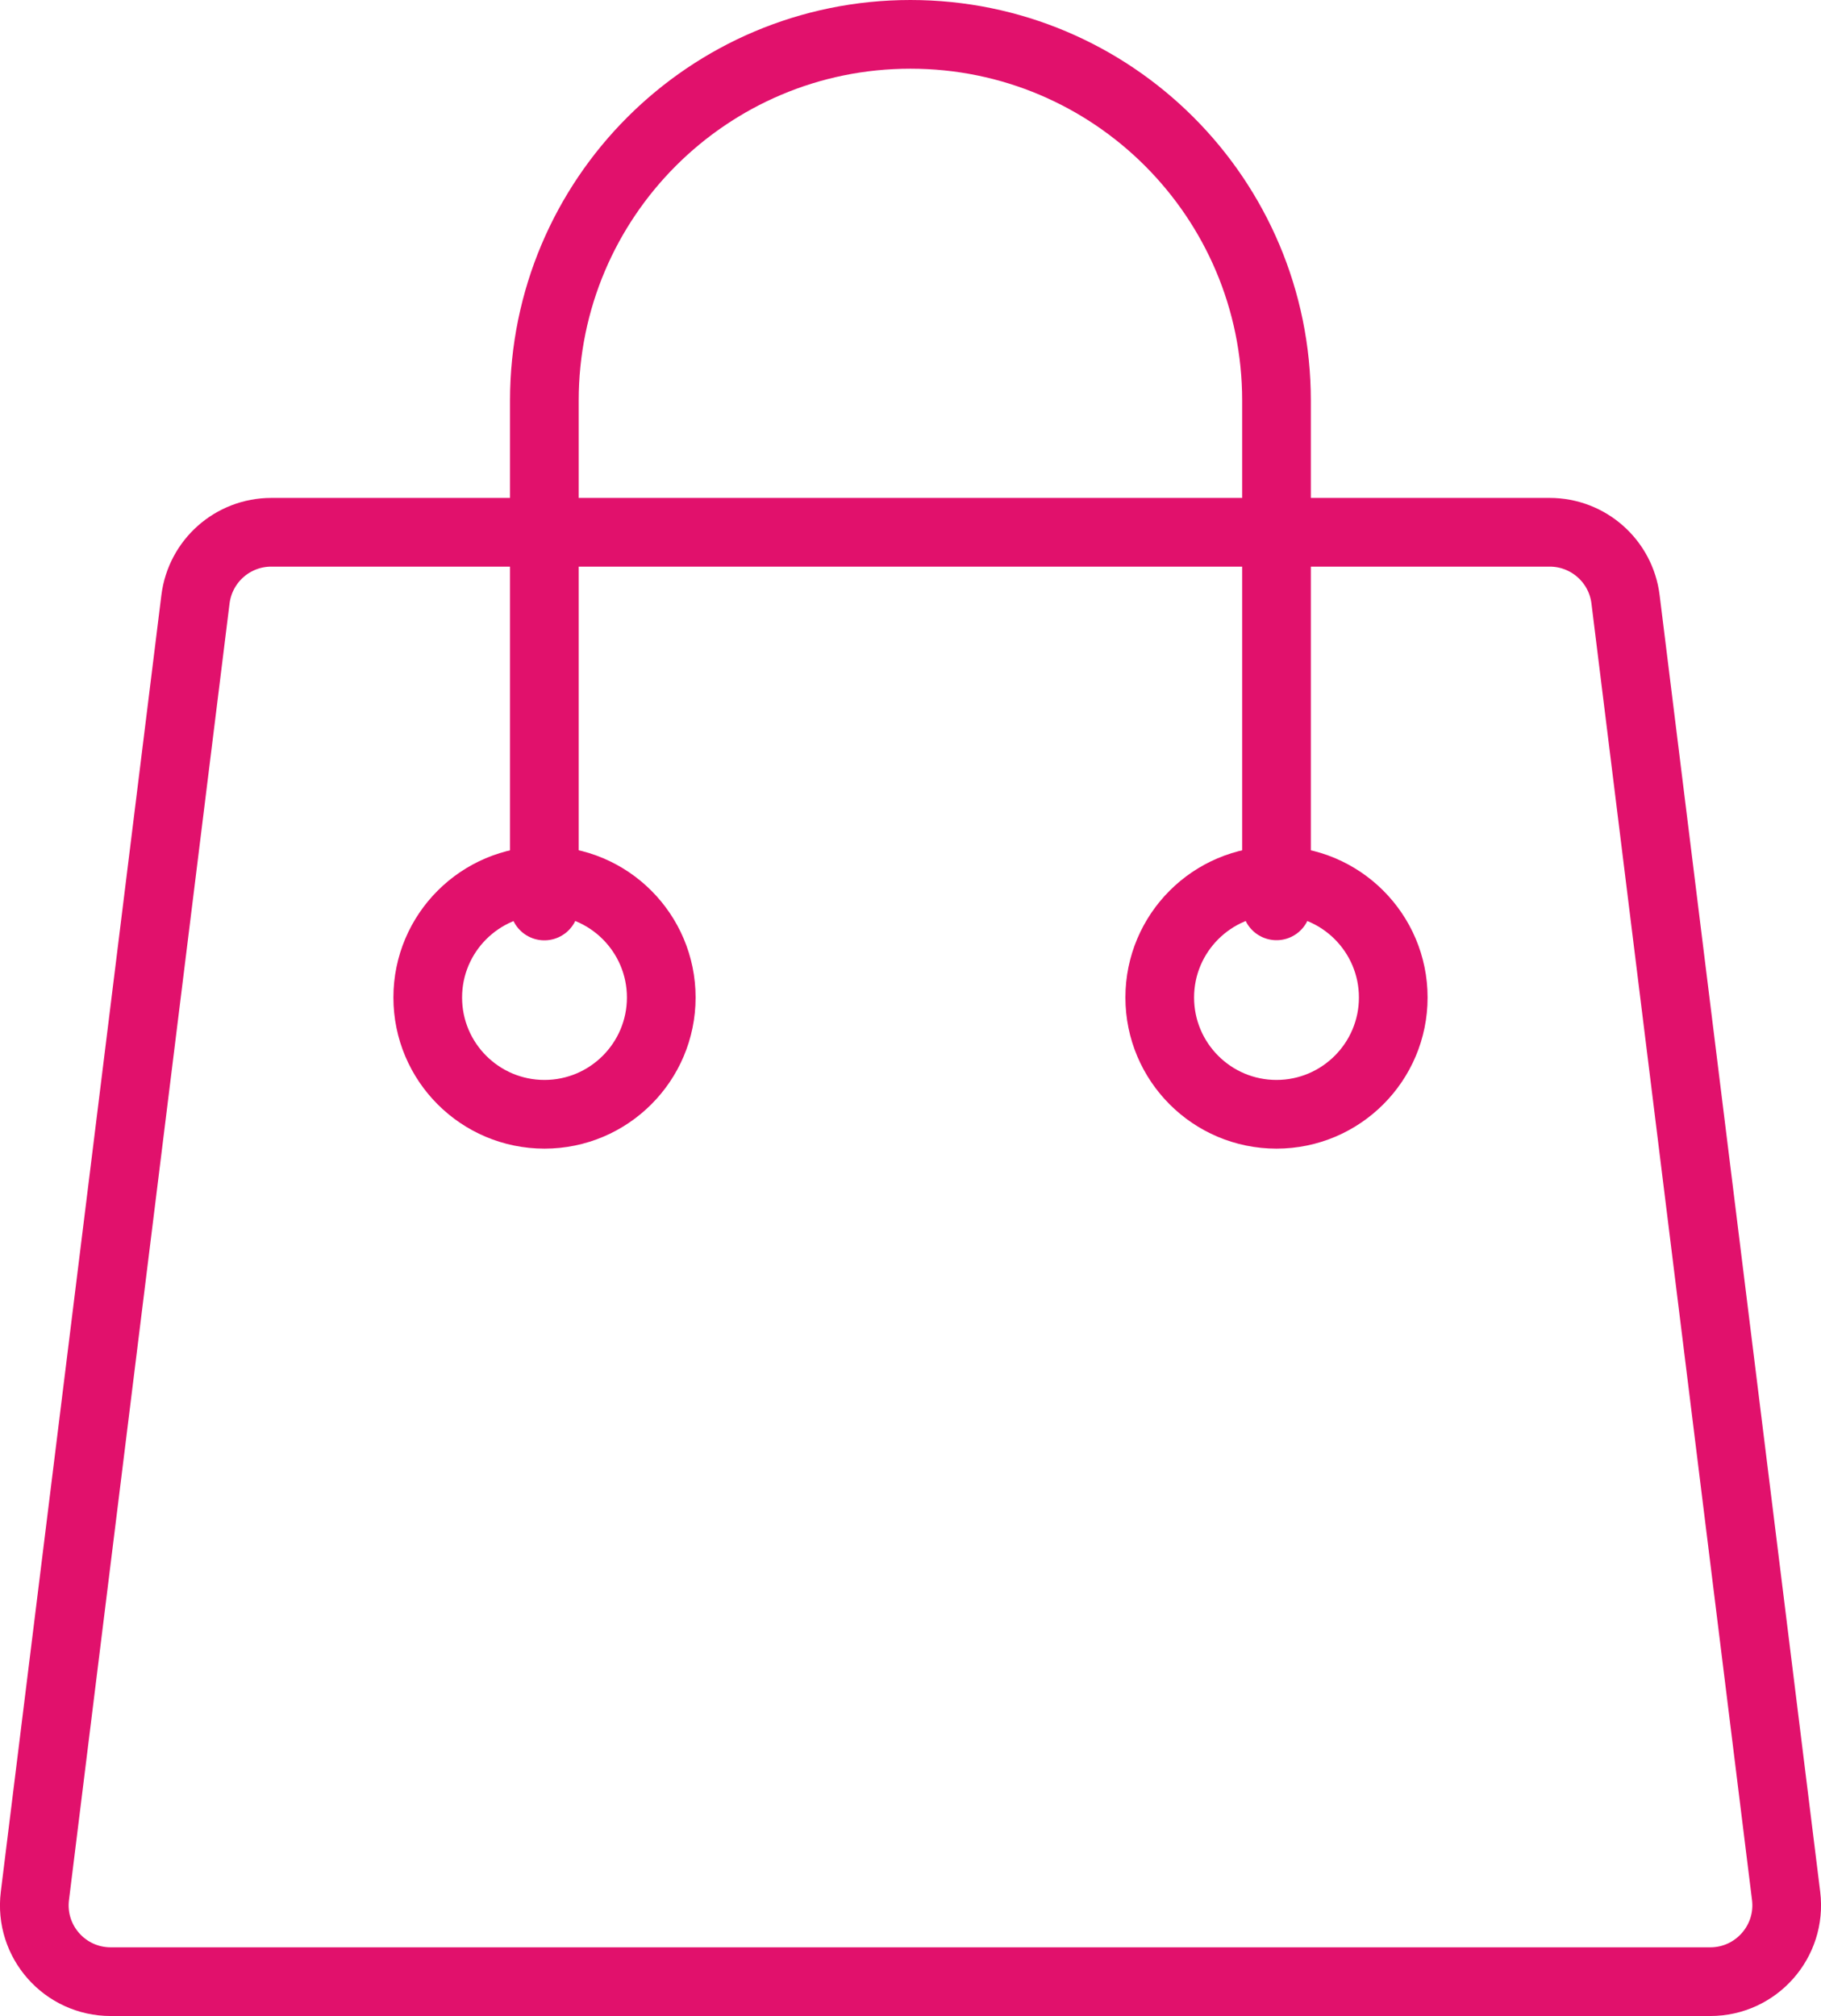
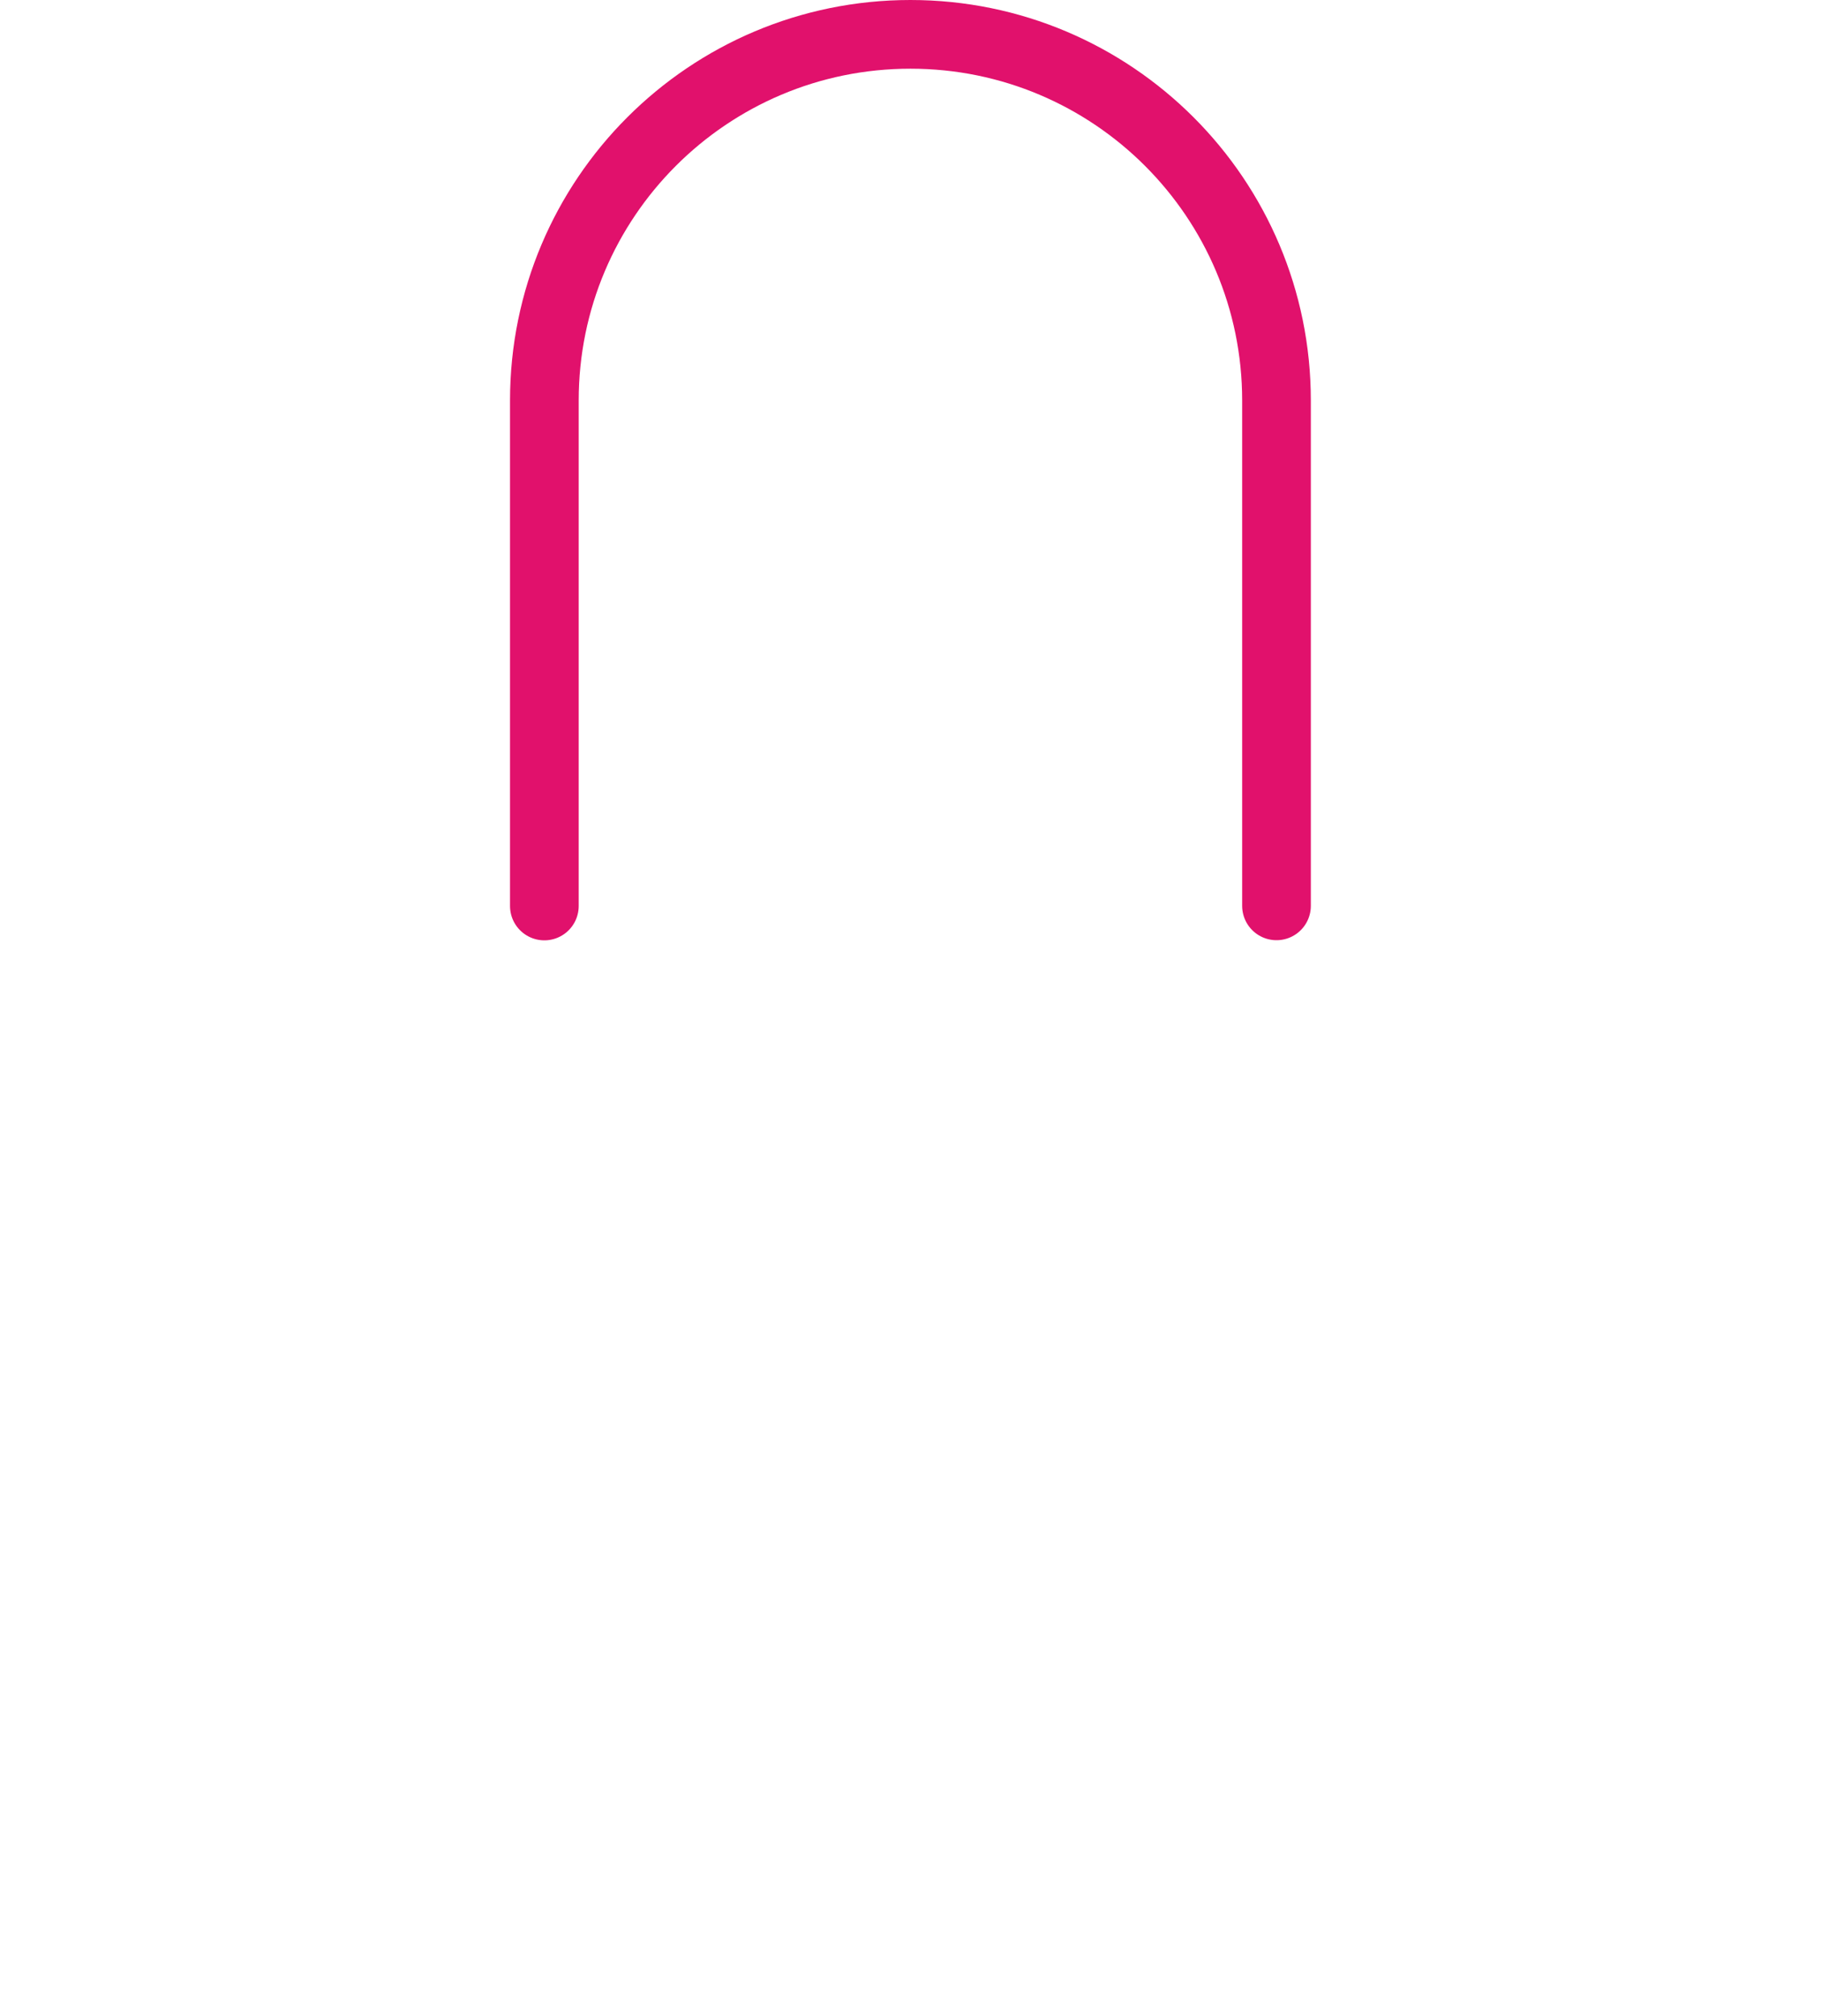
<svg xmlns="http://www.w3.org/2000/svg" id="Calque_1" data-name="Calque 1" viewBox="0 0 132.57 146.73">
  <defs>
    <style>
      .cls-1 {
        stroke-linecap: round;
      }

      .cls-1, .cls-2 {
        fill: none;
        stroke: #e1116c;
        stroke-width: 5px;
      }
    </style>
  </defs>
-   <path class="cls-2" d="M130.03,137.99l-11.69-94.37c-.34-2.78-2.71-4.88-5.52-4.88H19.75c-2.81,0-5.17,2.09-5.52,4.88L2.54,137.99c-.41,3.32,2.18,6.24,5.52,6.24h116.45c3.34,0,5.93-2.93,5.52-6.24ZM39.64,81.1c-4.7,0-8.5-3.81-8.5-8.5s3.81-8.5,8.5-8.5,8.5,3.81,8.5,8.5-3.81,8.5-8.5,8.5ZM92.93,81.1c-4.7,0-8.5-3.81-8.5-8.5s3.81-8.5,8.5-8.5,8.5,3.81,8.5,8.5-3.81,8.5-8.5,8.5Z" />
  <path class="cls-1" d="M92.93,65.93V29.15c0-14.72-11.93-26.65-26.65-26.65h0c-14.72,0-26.65,11.93-26.65,26.65v36.79" />
</svg>